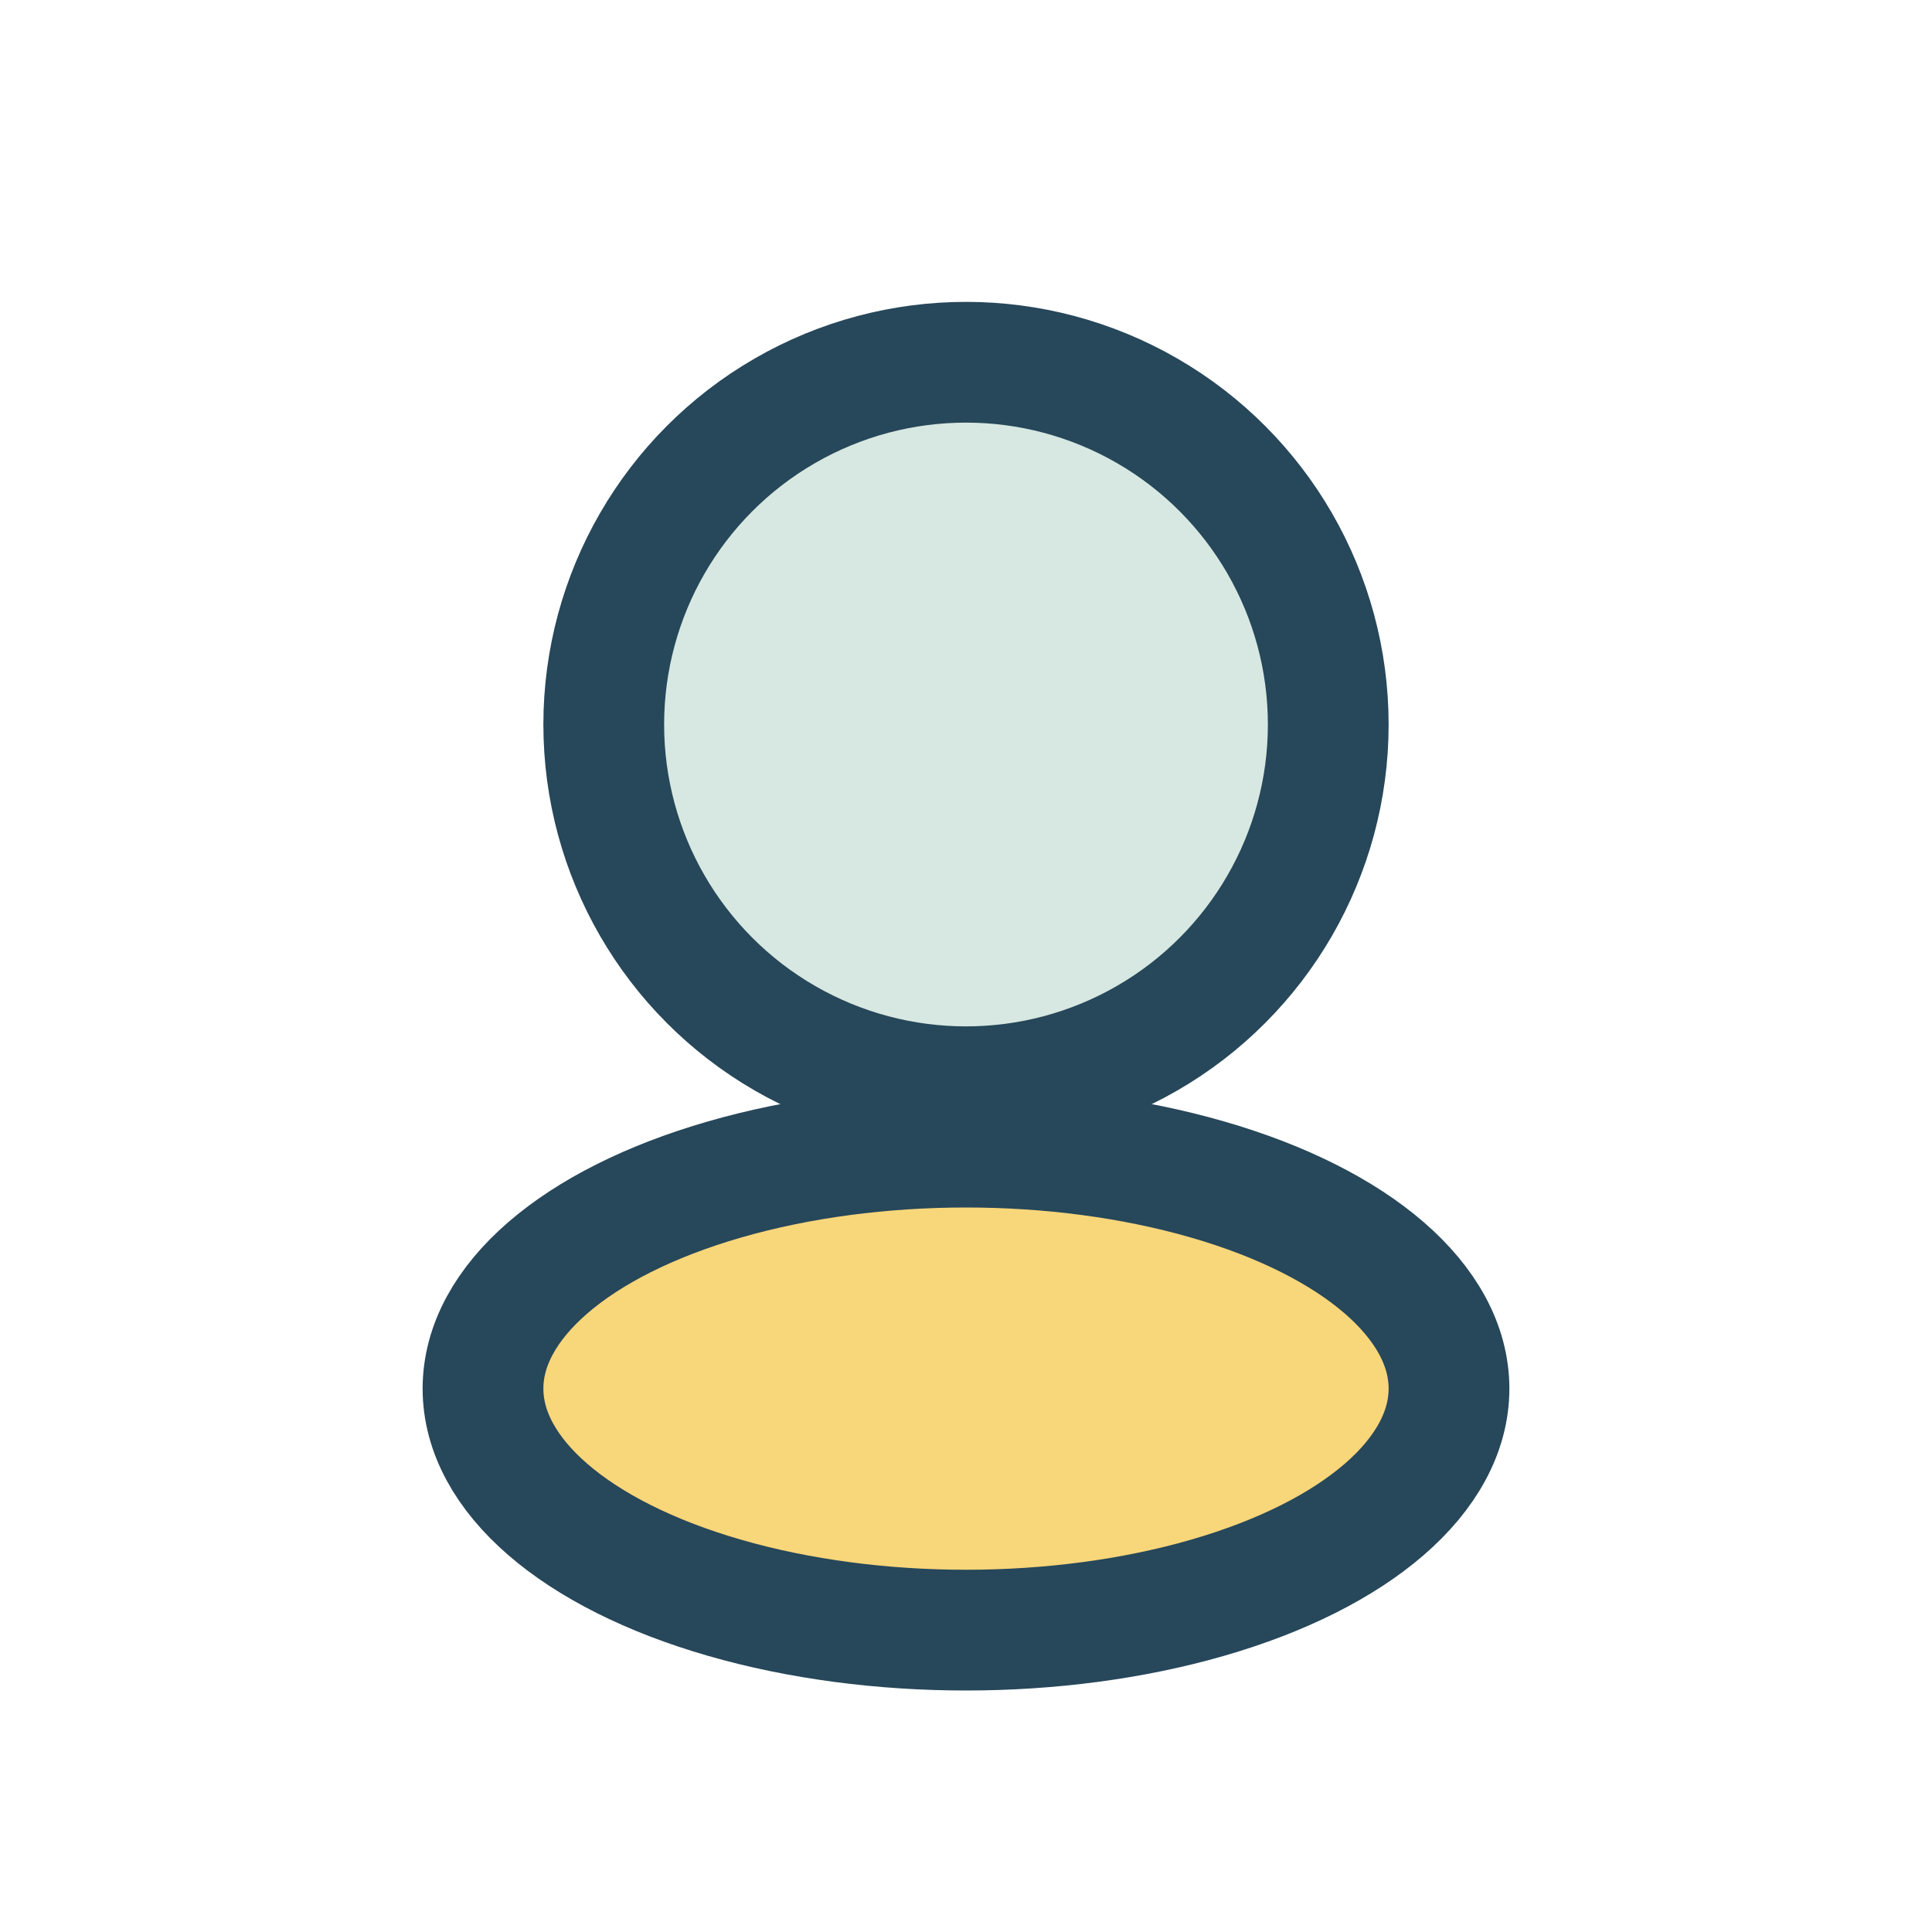
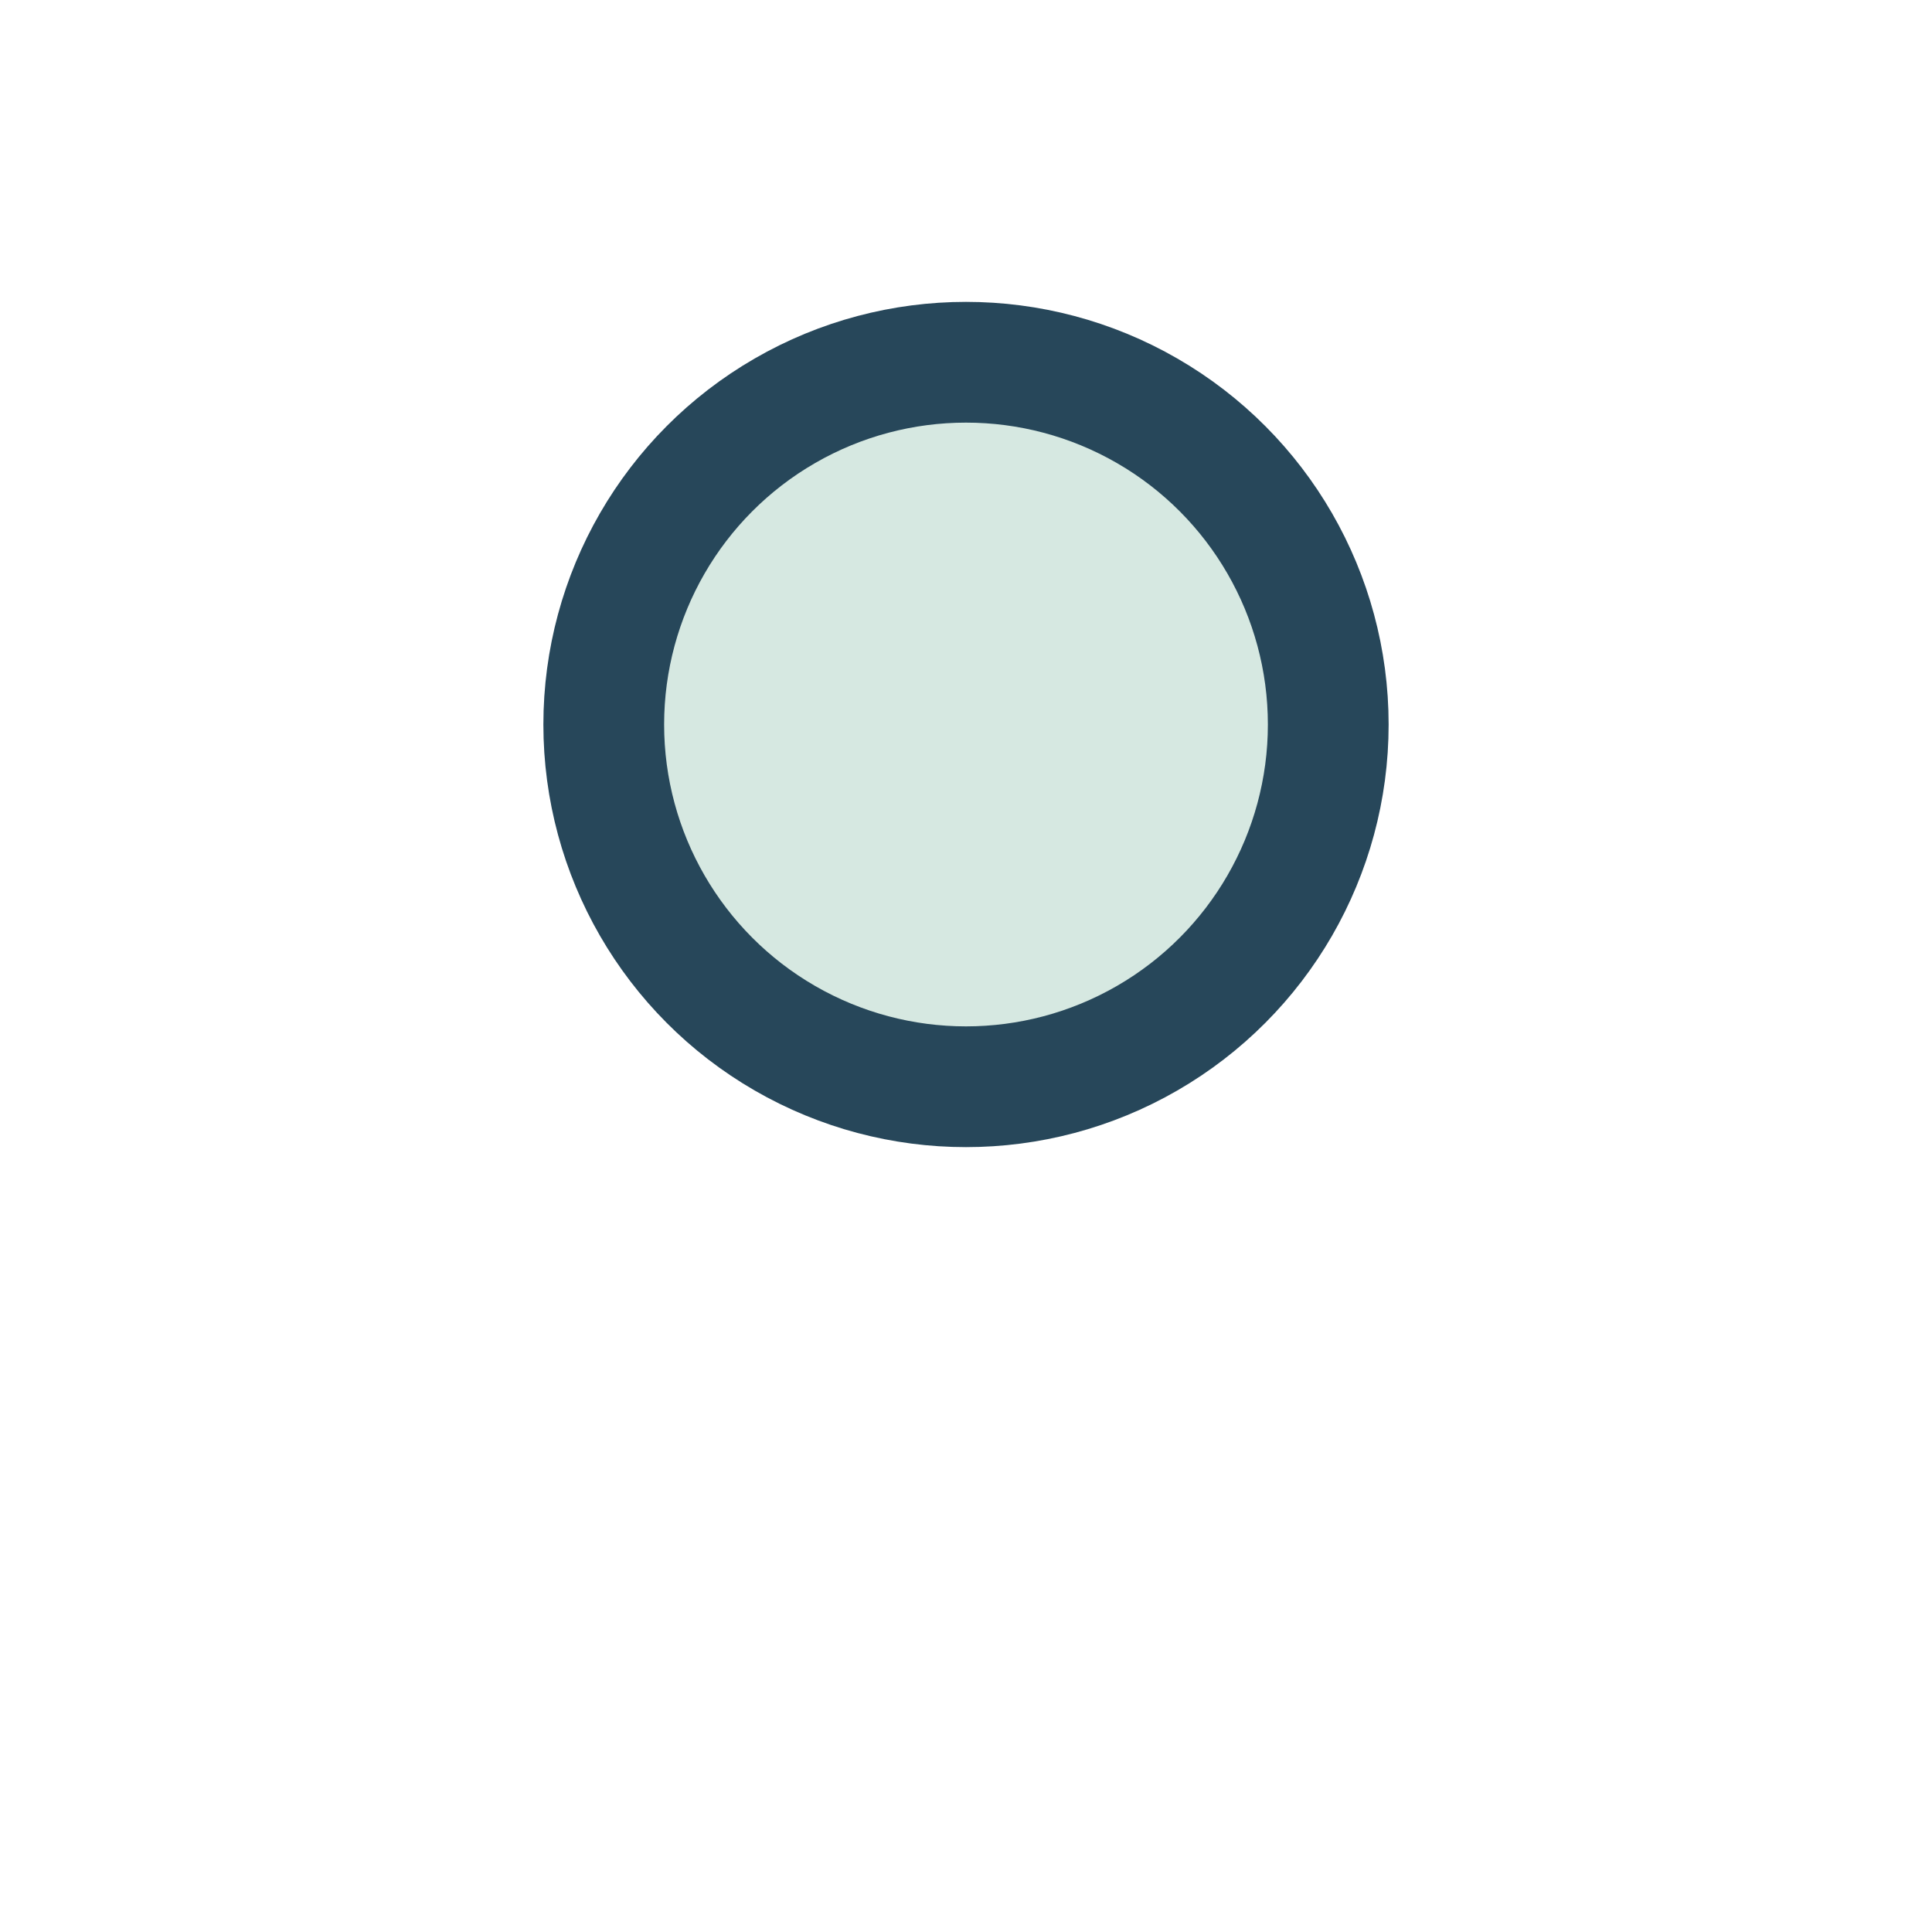
<svg xmlns="http://www.w3.org/2000/svg" width="32" height="32" viewBox="0 0 32 32">
  <circle cx="16" cy="12" r="6" fill="#D6E8E1" stroke="#27475A" stroke-width="2" />
-   <ellipse cx="16" cy="23" rx="8" ry="4" fill="#F8D67A" stroke="#27475A" stroke-width="2" />
</svg>